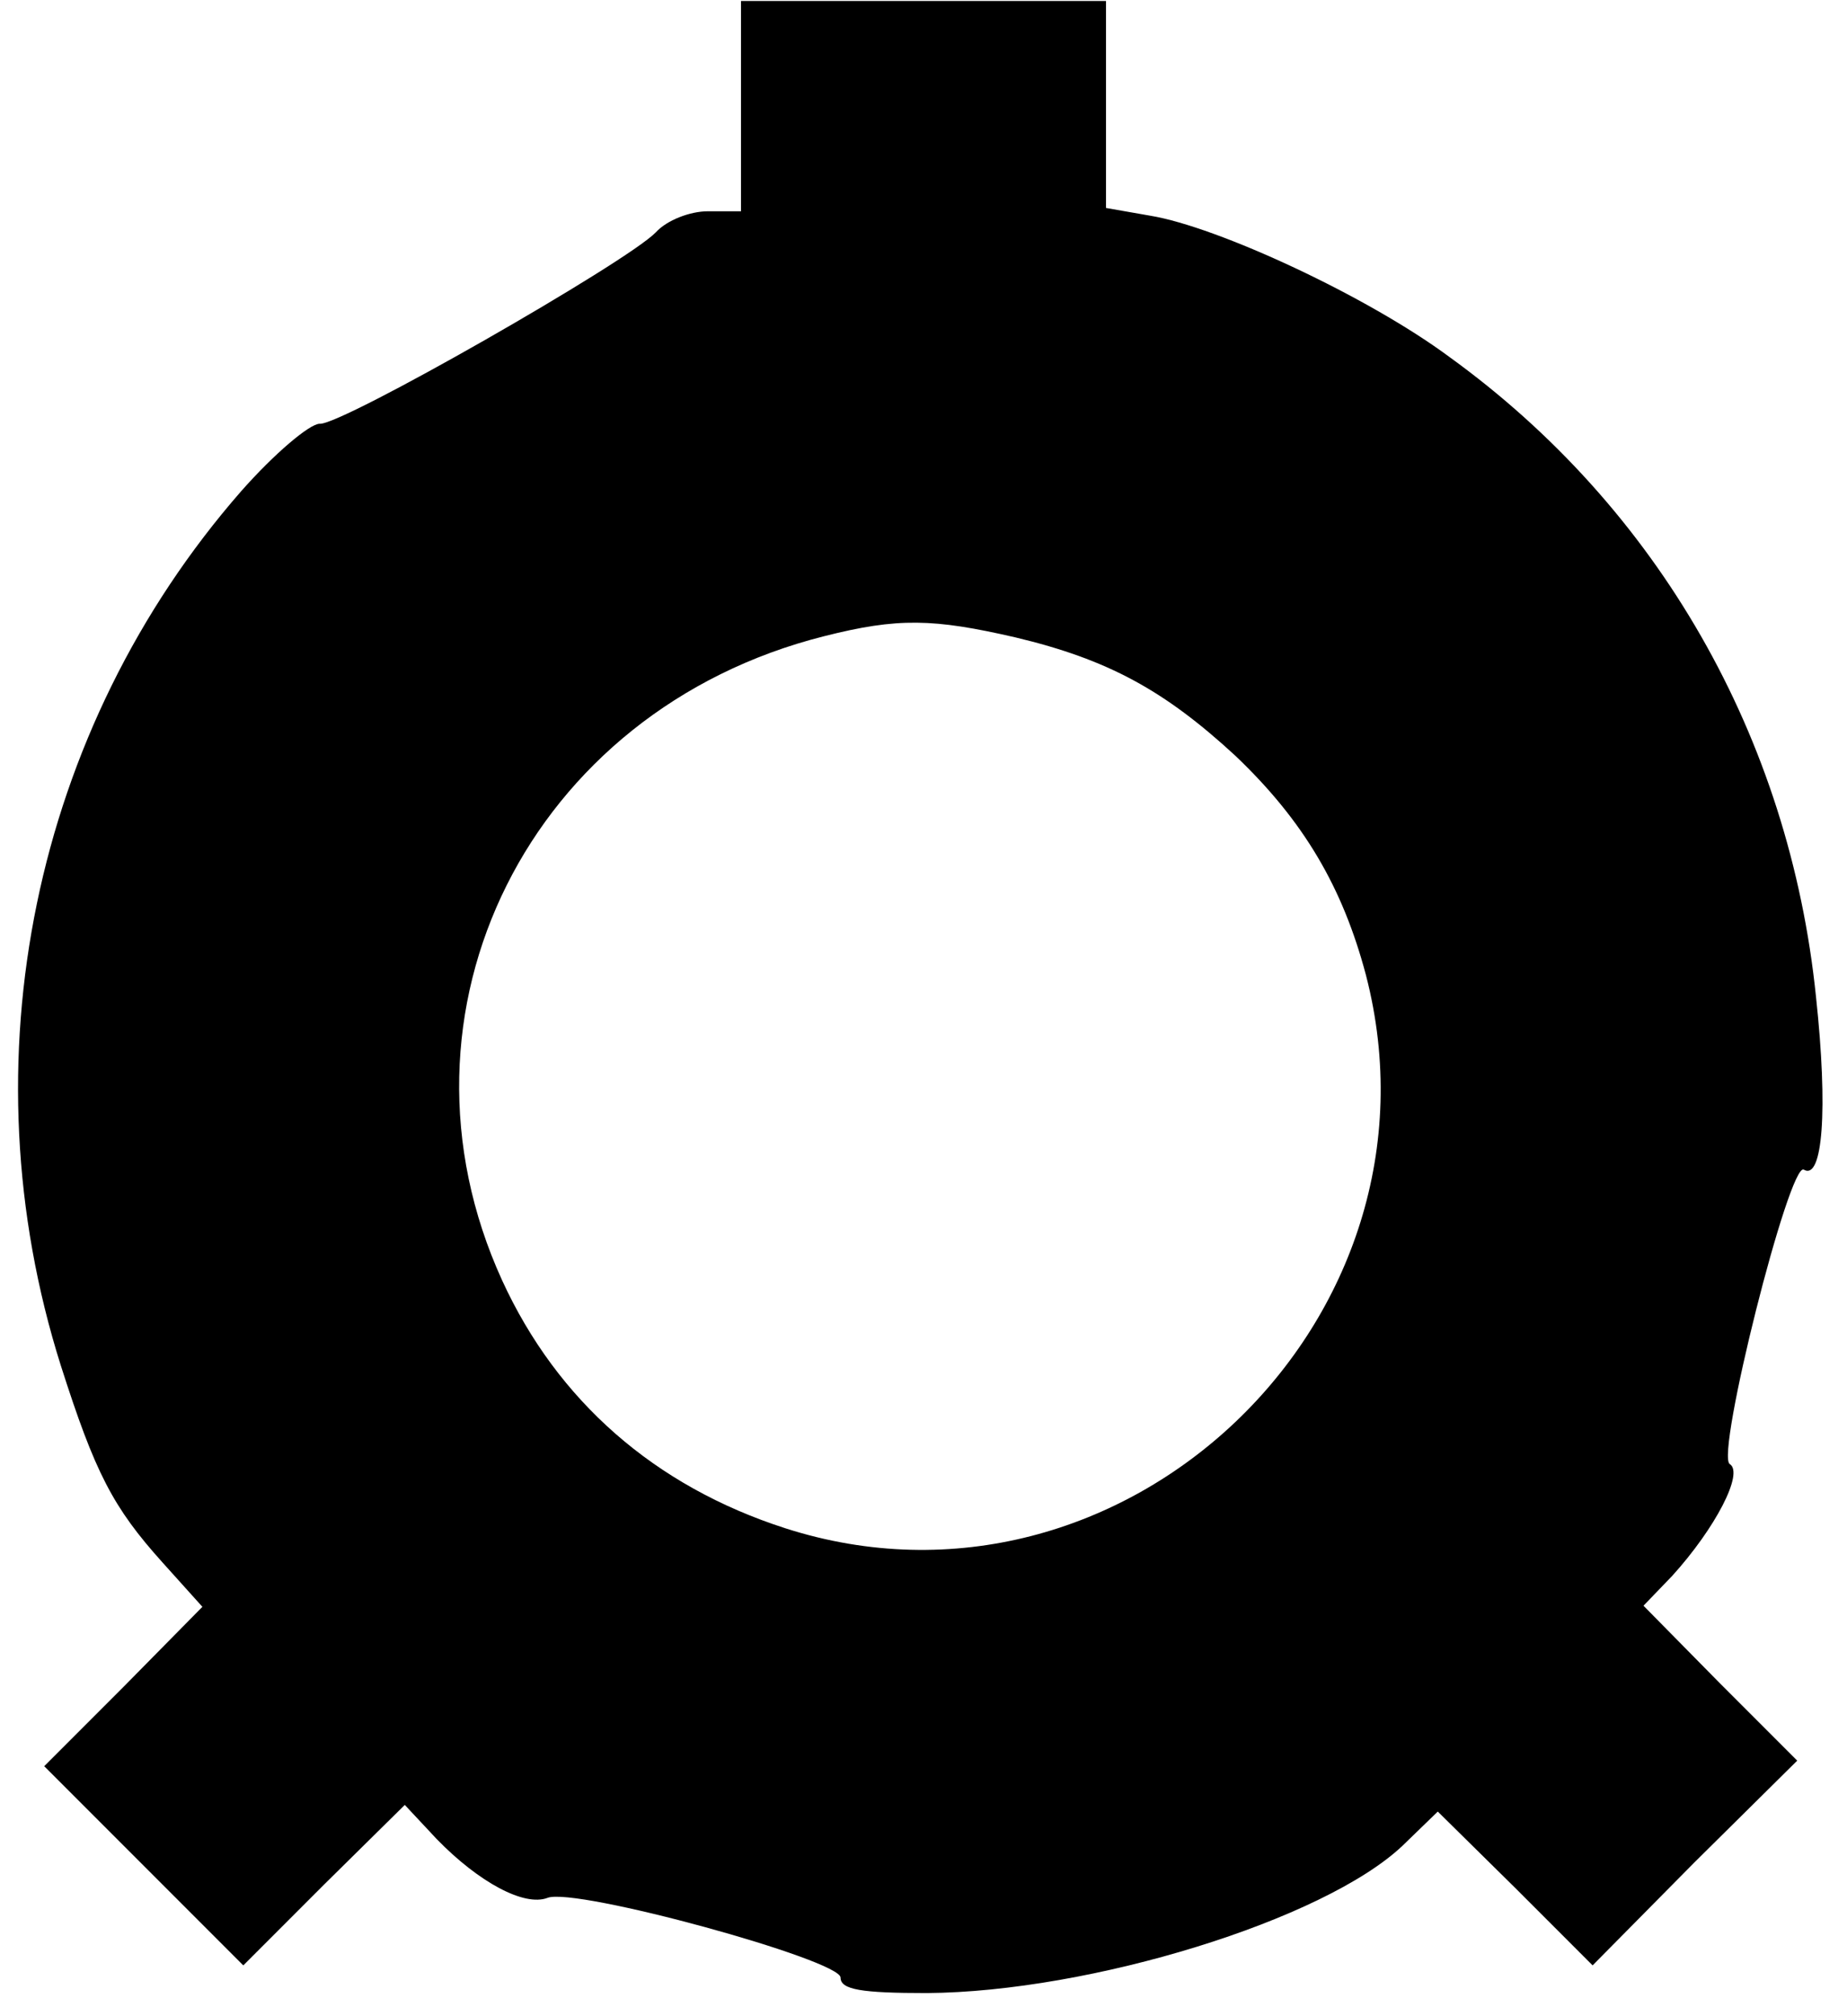
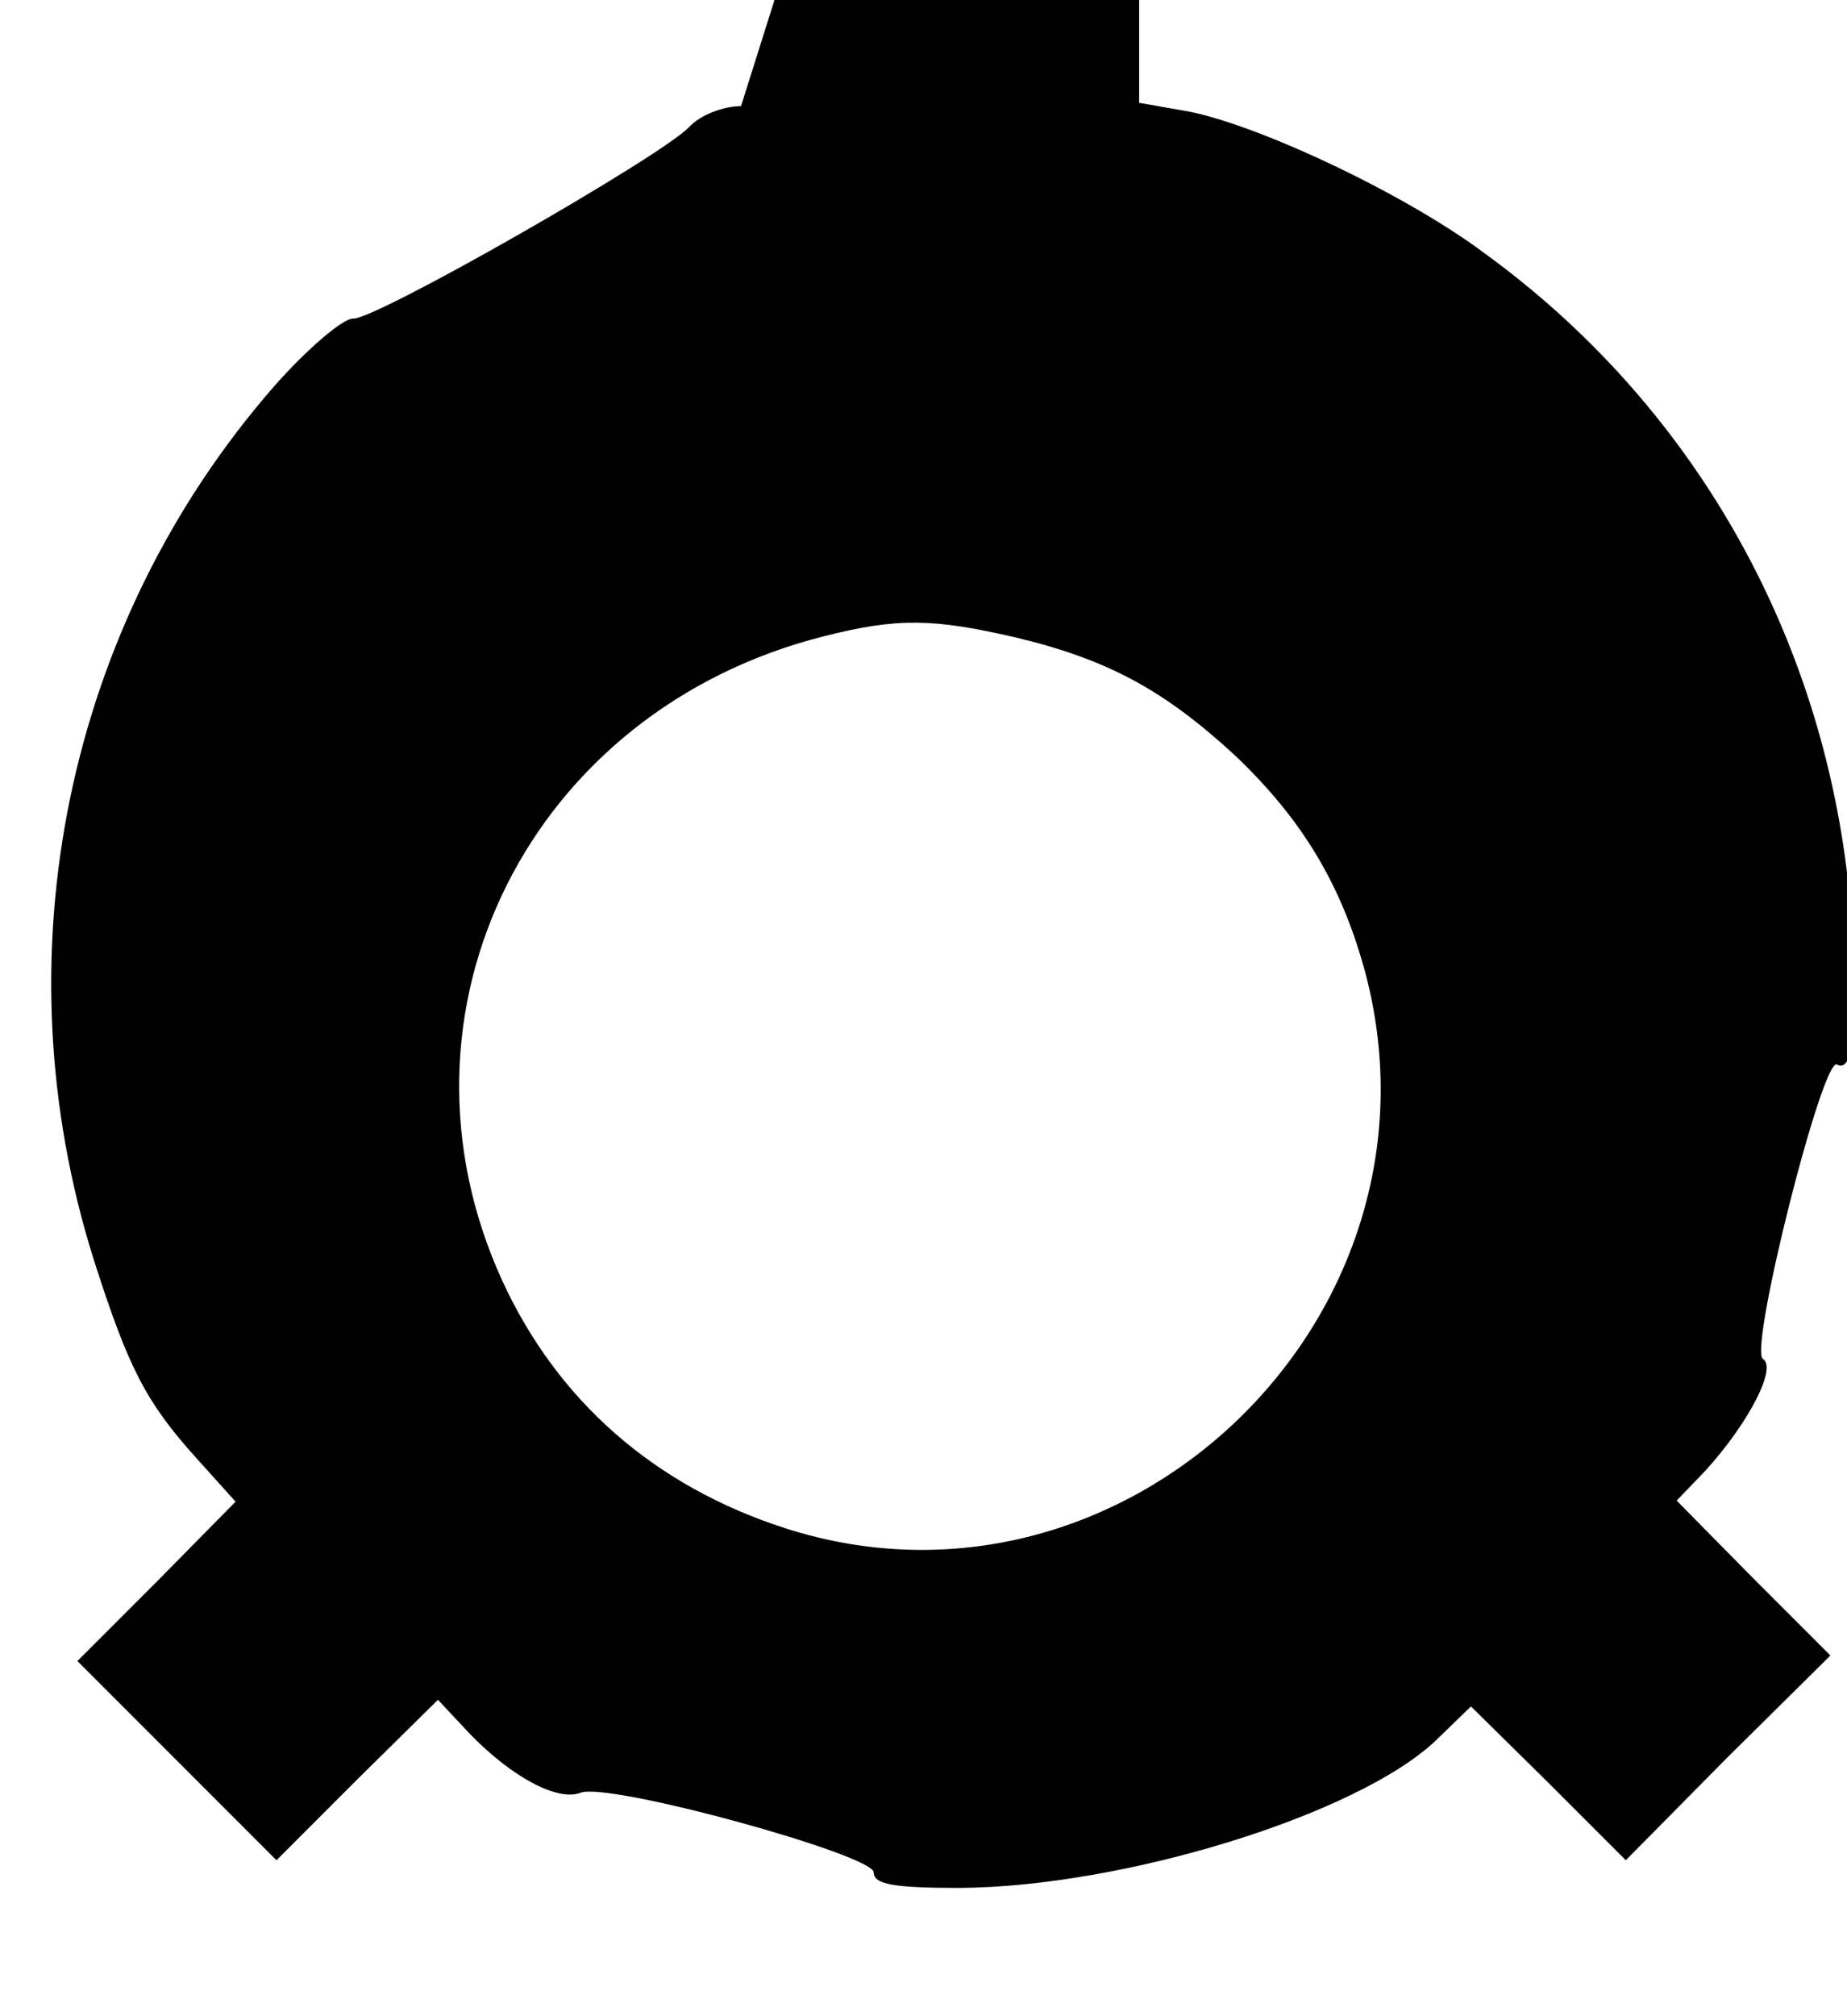
<svg xmlns="http://www.w3.org/2000/svg" version="1.0" width="44mm" height="48mm" viewBox="0 0 167 182" preserveAspectRatio="xMidYMid meet">
  <g transform="translate(0,182) scale(0.1,-0.1)" fill="#000000" stroke="none">
-     <path d="M670 1725 l0 -95 -30 0 c-16 0 -37 -8 -47 -19 -26 -27 -285 -175 -304 -173 -9 0 -41 -27 -71 -61 -188 -215 -250 -515 -163 -790 31 -97 47 -128 92 -178 l36 -40 -71 -72 -72 -72 90 -90 90 -90 73 73 73 72 29 -31 c38 -39 79 -61 100 -53 25 10 265 -56 265 -72 0 -11 19 -14 78 -14 148 1 359 66 430 133 l32 31 70 -69 70 -70 92 93 93 92 -70 70 -69 70 26 27 c39 43 65 93 52 101 -13 8 54 274 67 266 17 -10 22 54 11 156 -24 235 -143 442 -331 578 -74 55 -210 118 -271 128 l-40 7 0 93 0 94 -165 0 -165 0 0 -95z m248 -480 c84 -20 135 -48 199 -107 62 -59 97 -119 118 -198 81 -312 -220 -598 -525 -500 -118 38 -206 115 -256 224 -111 243 25 515 291 582 67 17 99 16 173 -1z" />
+     <path d="M670 1725 c-16 0 -37 -8 -47 -19 -26 -27 -285 -175 -304 -173 -9 0 -41 -27 -71 -61 -188 -215 -250 -515 -163 -790 31 -97 47 -128 92 -178 l36 -40 -71 -72 -72 -72 90 -90 90 -90 73 73 73 72 29 -31 c38 -39 79 -61 100 -53 25 10 265 -56 265 -72 0 -11 19 -14 78 -14 148 1 359 66 430 133 l32 31 70 -69 70 -70 92 93 93 92 -70 70 -69 70 26 27 c39 43 65 93 52 101 -13 8 54 274 67 266 17 -10 22 54 11 156 -24 235 -143 442 -331 578 -74 55 -210 118 -271 128 l-40 7 0 93 0 94 -165 0 -165 0 0 -95z m248 -480 c84 -20 135 -48 199 -107 62 -59 97 -119 118 -198 81 -312 -220 -598 -525 -500 -118 38 -206 115 -256 224 -111 243 25 515 291 582 67 17 99 16 173 -1z" />
  </g>
</svg>